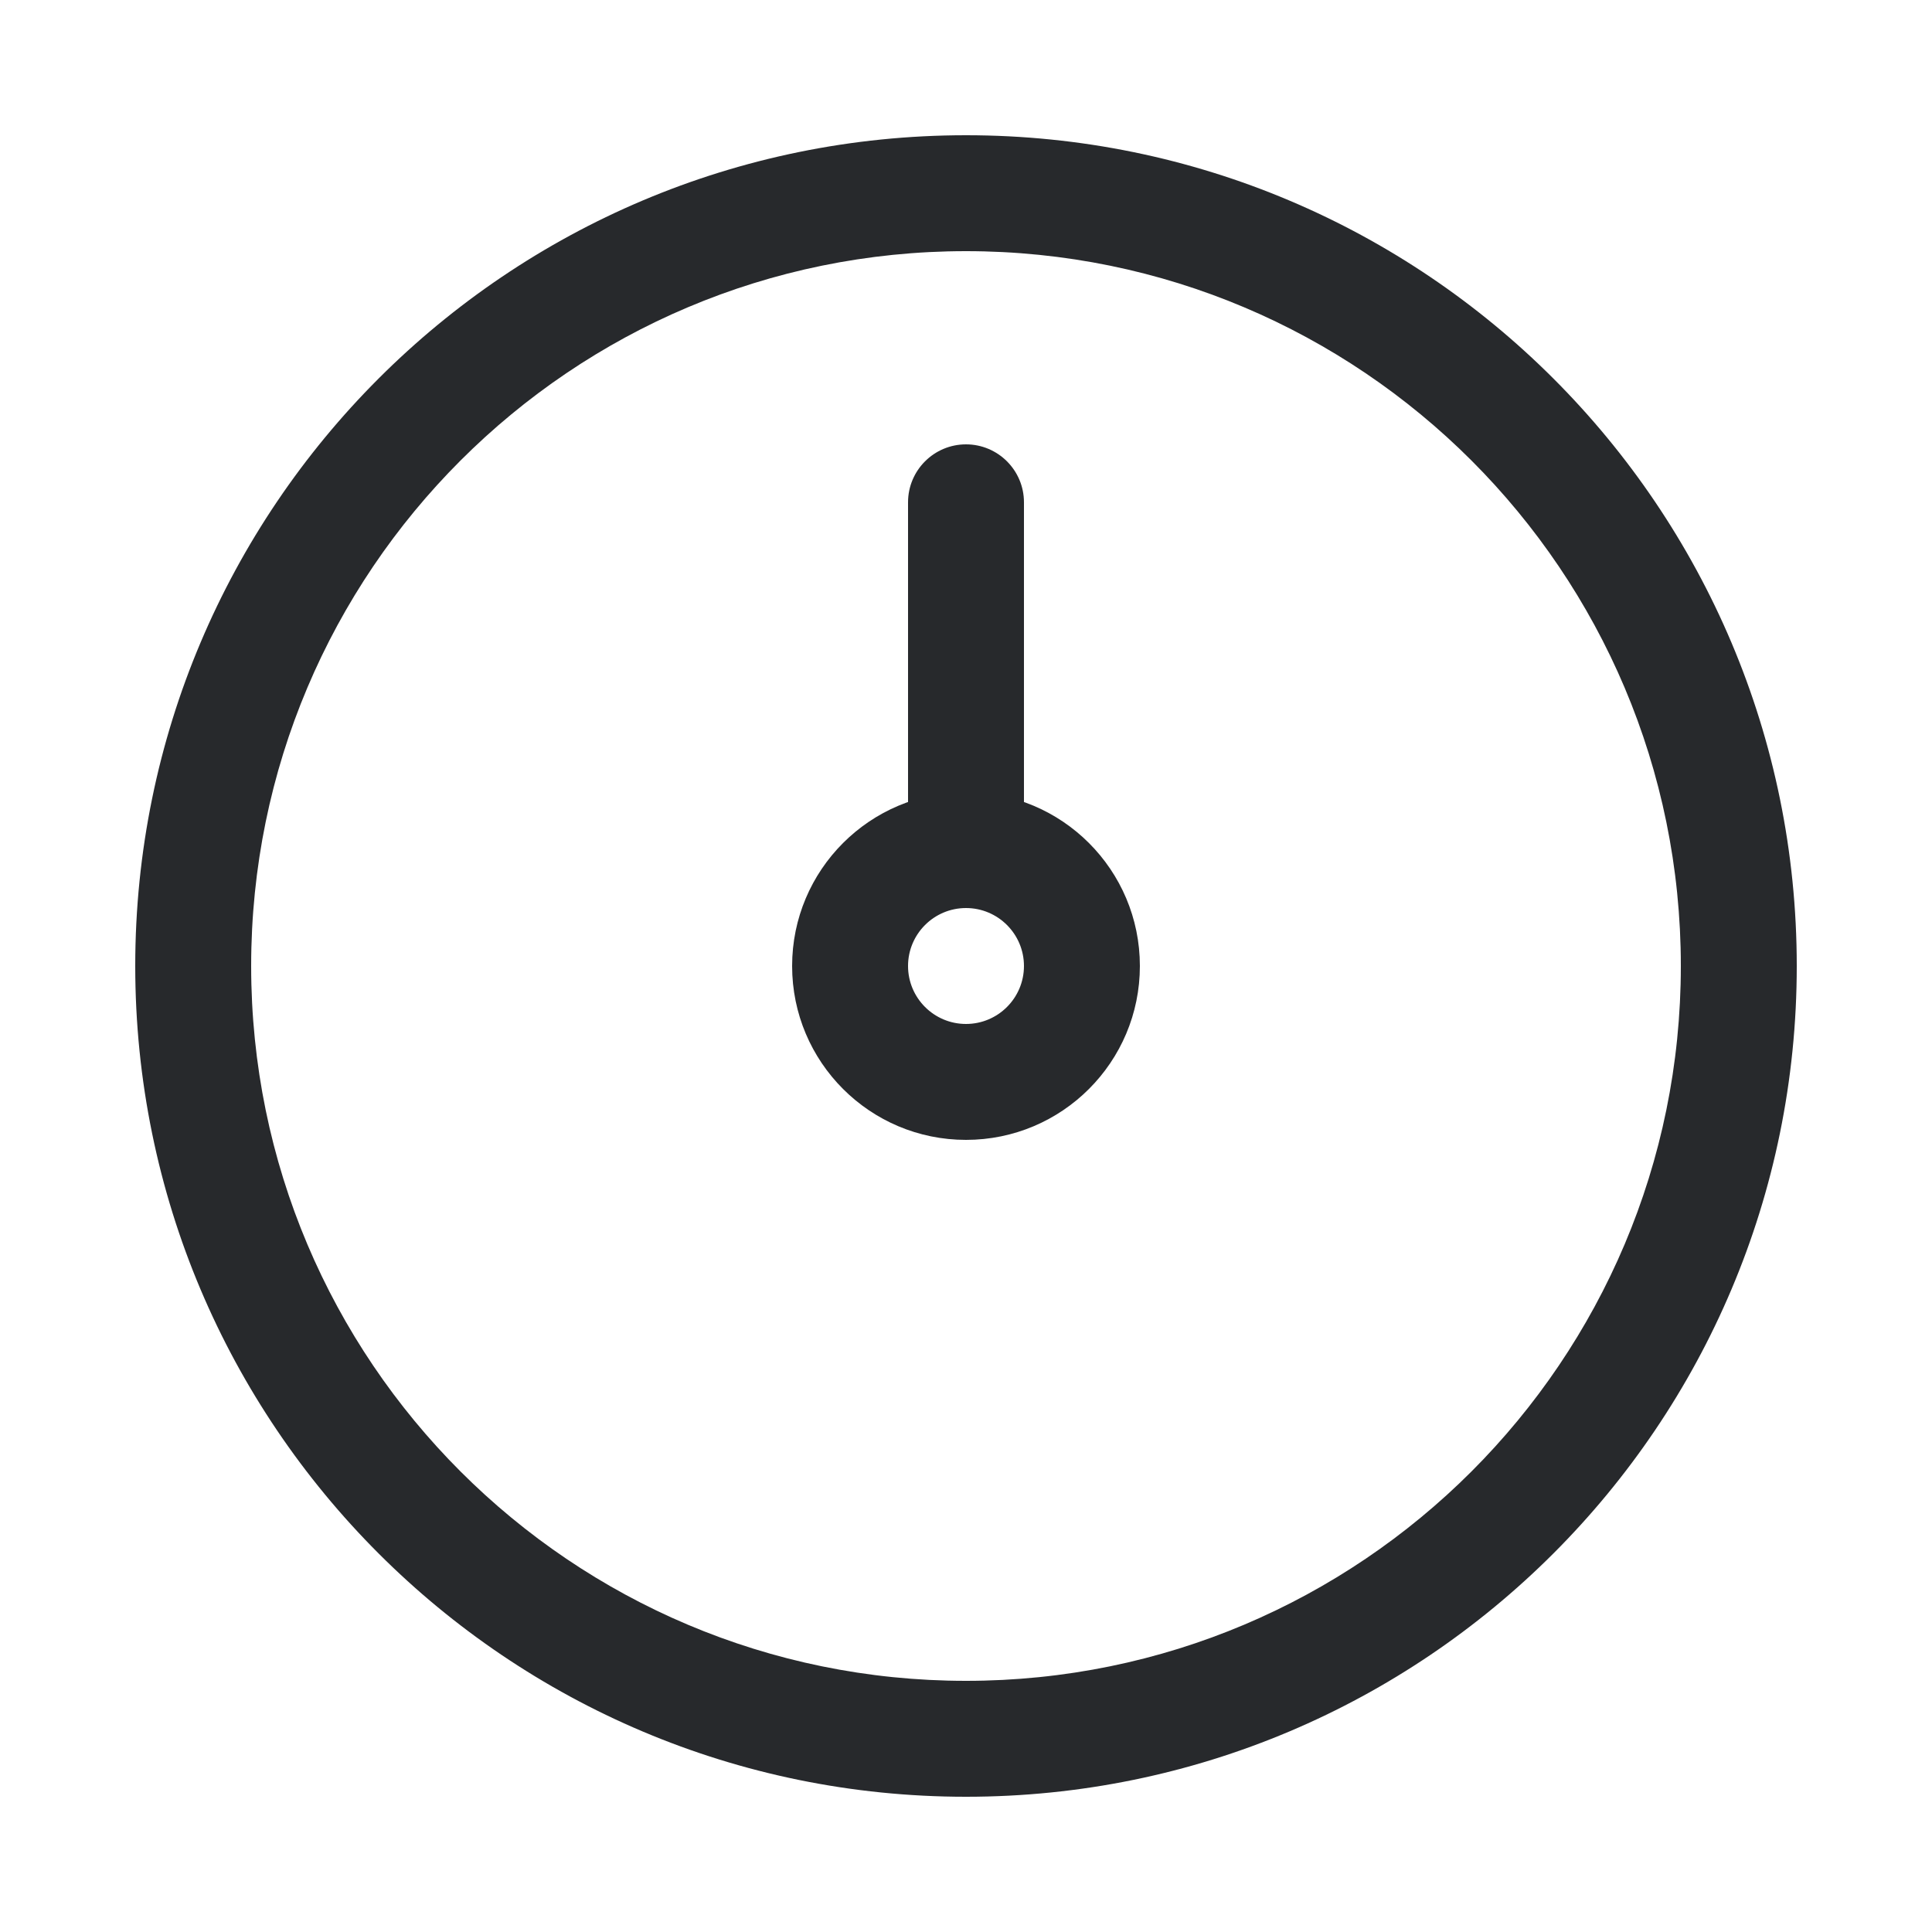
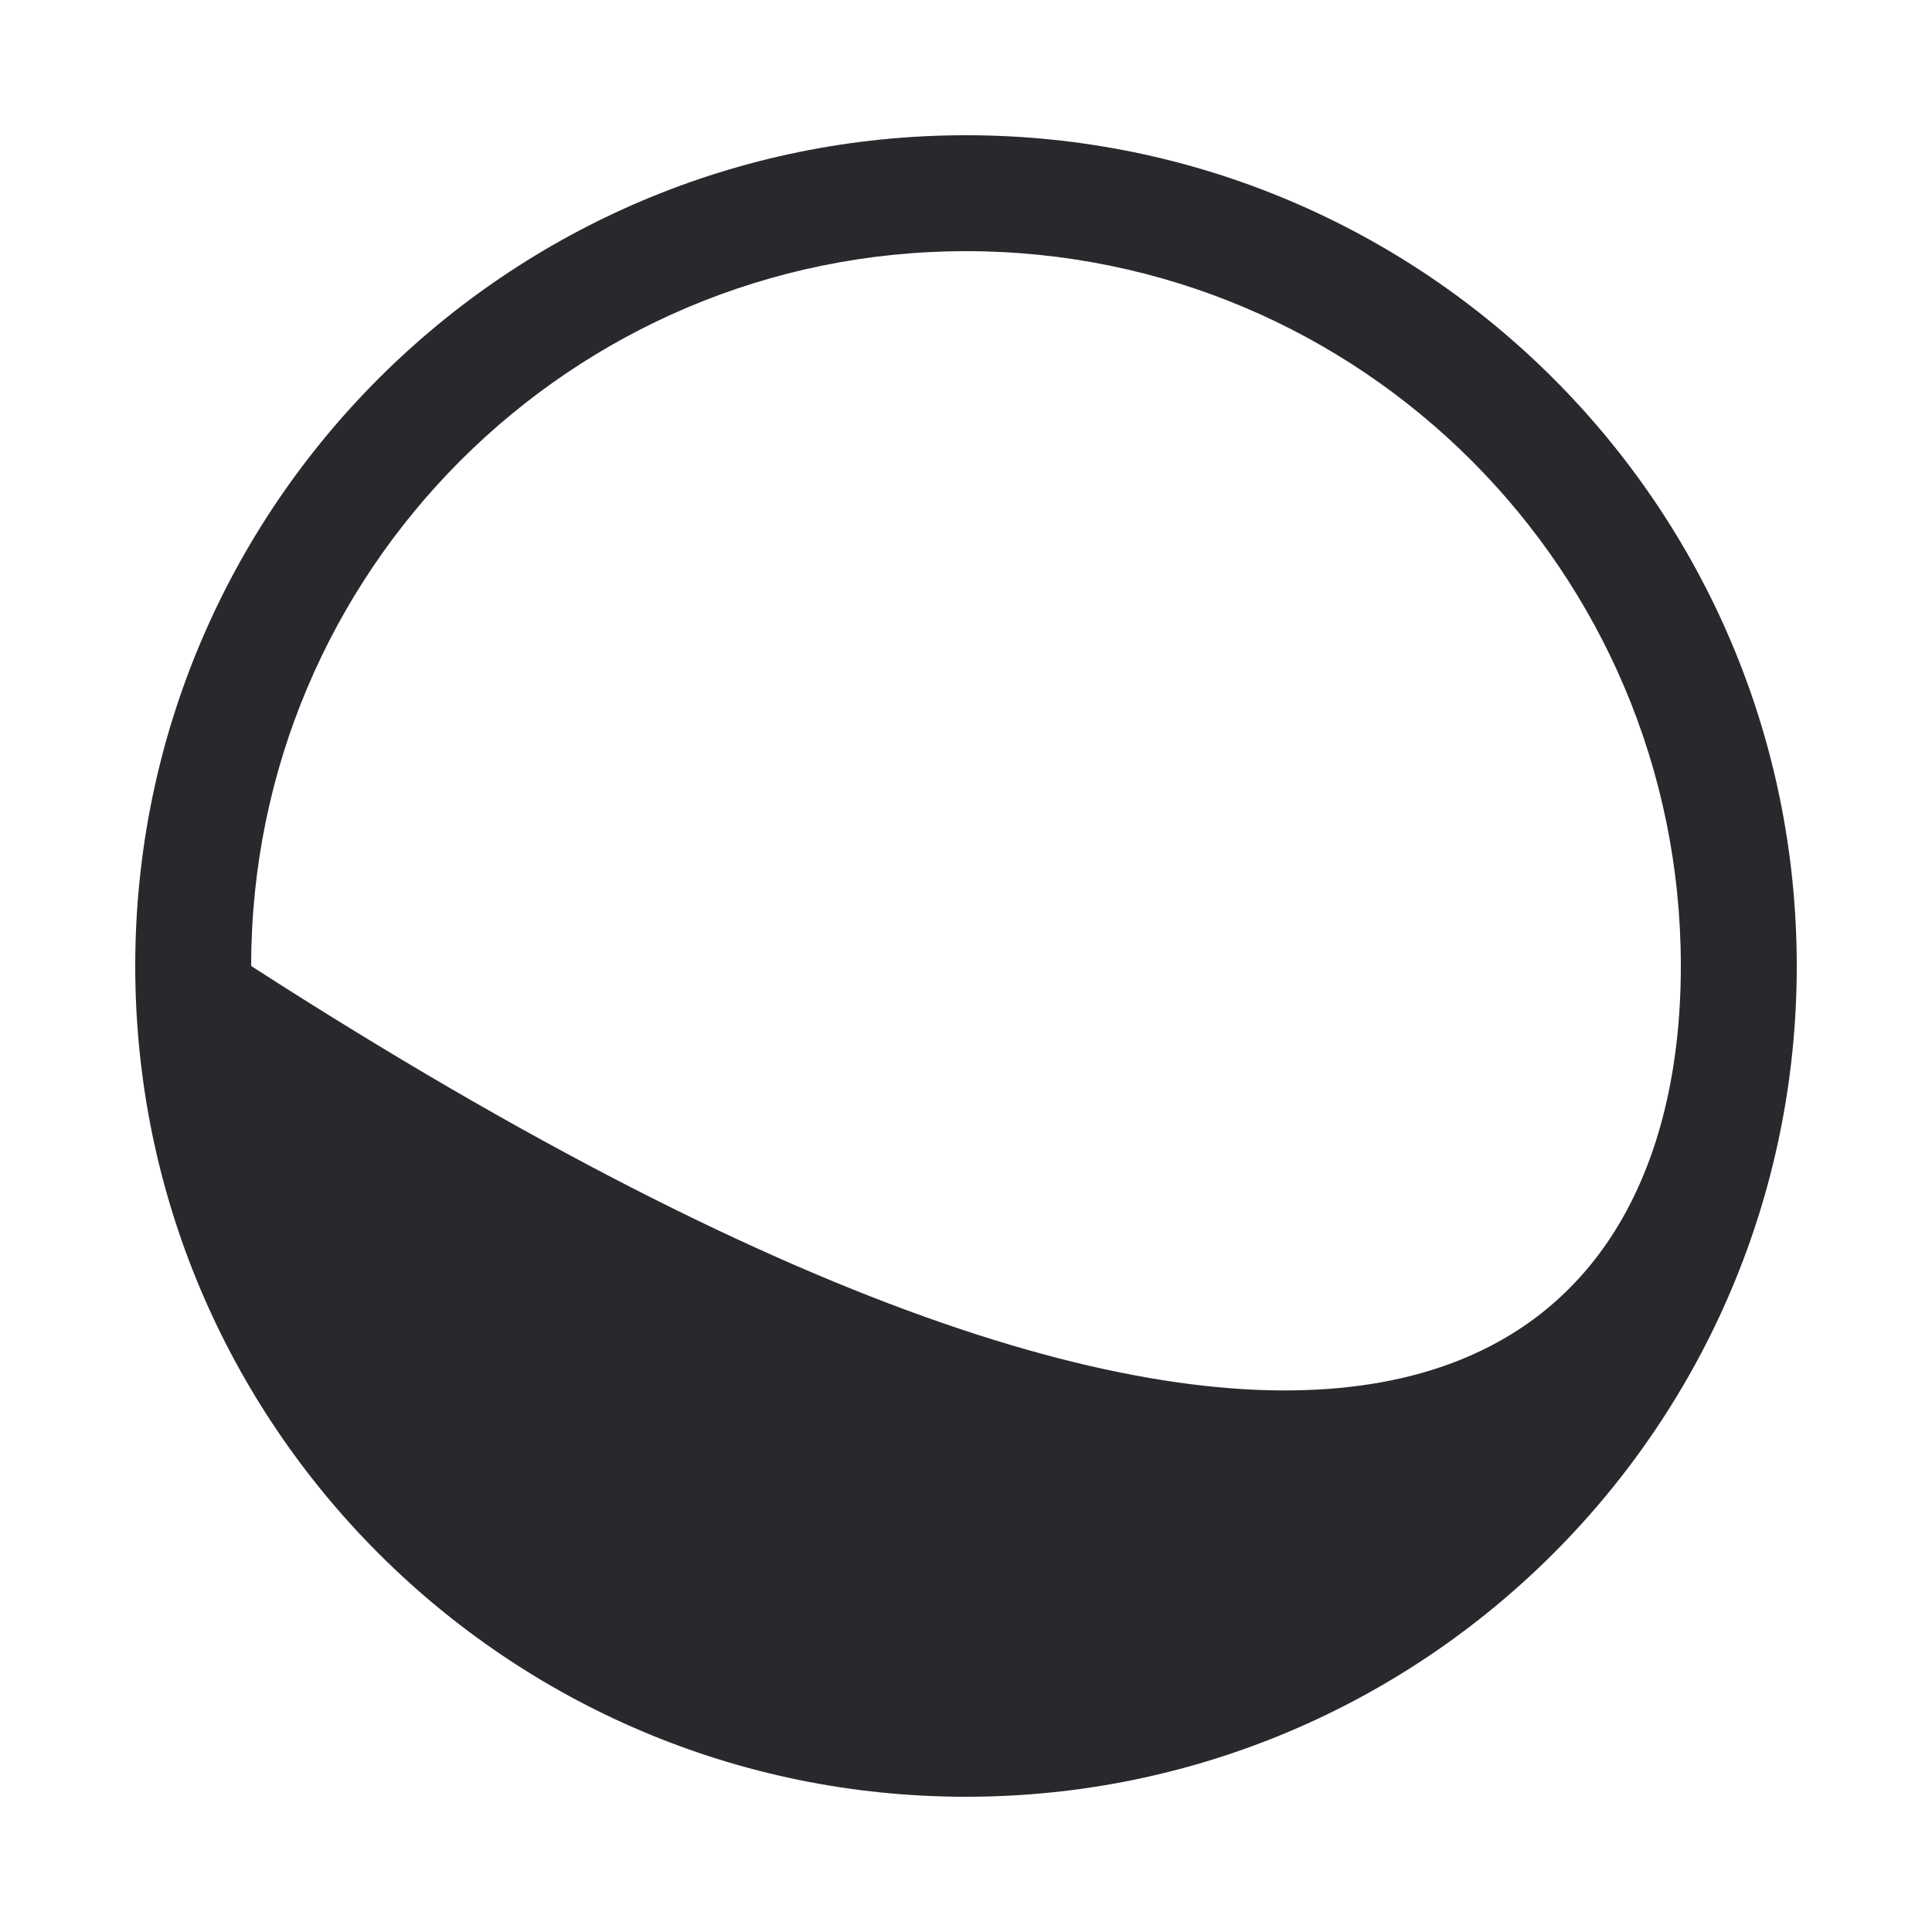
<svg xmlns="http://www.w3.org/2000/svg" width="25" height="25" viewBox="0 0 25 25" fill="none">
  <g clip-path="url(#clip0_9863_21063)">
-     <path fill-rule="evenodd" clip-rule="evenodd" d="M12.5 3.25C7.391 3.25 3.25 7.391 3.25 12.5C3.25 17.609 7.391 21.75 12.5 21.75C17.609 21.75 21.75 17.609 21.75 12.5C21.75 7.391 17.609 3.25 12.5 3.25ZM1.75 12.5C1.75 6.563 6.563 1.75 12.5 1.75C18.437 1.75 23.25 6.563 23.25 12.5C23.25 18.437 18.437 23.25 12.5 23.25C6.563 23.25 1.75 18.437 1.75 12.5Z" fill="#27292C" />
-     <path fill-rule="evenodd" clip-rule="evenodd" d="M12.5 11.75C12.086 11.75 11.75 12.086 11.75 12.5C11.75 12.914 12.086 13.25 12.5 13.25C12.914 13.25 13.25 12.914 13.25 12.5C13.25 12.086 12.914 11.75 12.5 11.75ZM10.25 12.5C10.25 11.257 11.257 10.25 12.5 10.25C13.743 10.25 14.75 11.257 14.75 12.5C14.75 13.743 13.743 14.75 12.5 14.75C11.257 14.75 10.25 13.743 10.25 12.5Z" fill="#27292C" />
-     <path fill-rule="evenodd" clip-rule="evenodd" d="M12.5 5.75C12.086 5.75 11.75 6.086 11.75 6.5V11C11.75 11.414 12.086 11.75 12.5 11.75C12.914 11.75 13.25 11.414 13.25 11V6.5C13.25 6.086 12.914 5.75 12.5 5.75Z" fill="#27292C" />
+     <path fill-rule="evenodd" clip-rule="evenodd" d="M12.5 3.25C7.391 3.25 3.25 7.391 3.25 12.5C17.609 21.75 21.75 17.609 21.75 12.5C21.75 7.391 17.609 3.25 12.5 3.25ZM1.75 12.5C1.75 6.563 6.563 1.75 12.5 1.75C18.437 1.75 23.25 6.563 23.25 12.5C23.25 18.437 18.437 23.25 12.5 23.25C6.563 23.25 1.75 18.437 1.75 12.5Z" fill="#27292C" />
  </g>
  <defs>
    <clipPath id="clip0_9863_21063">
      <rect width="24" height="24" fill="white" transform="translate(0.5 0.5)" />
    </clipPath>
  </defs>
</svg>